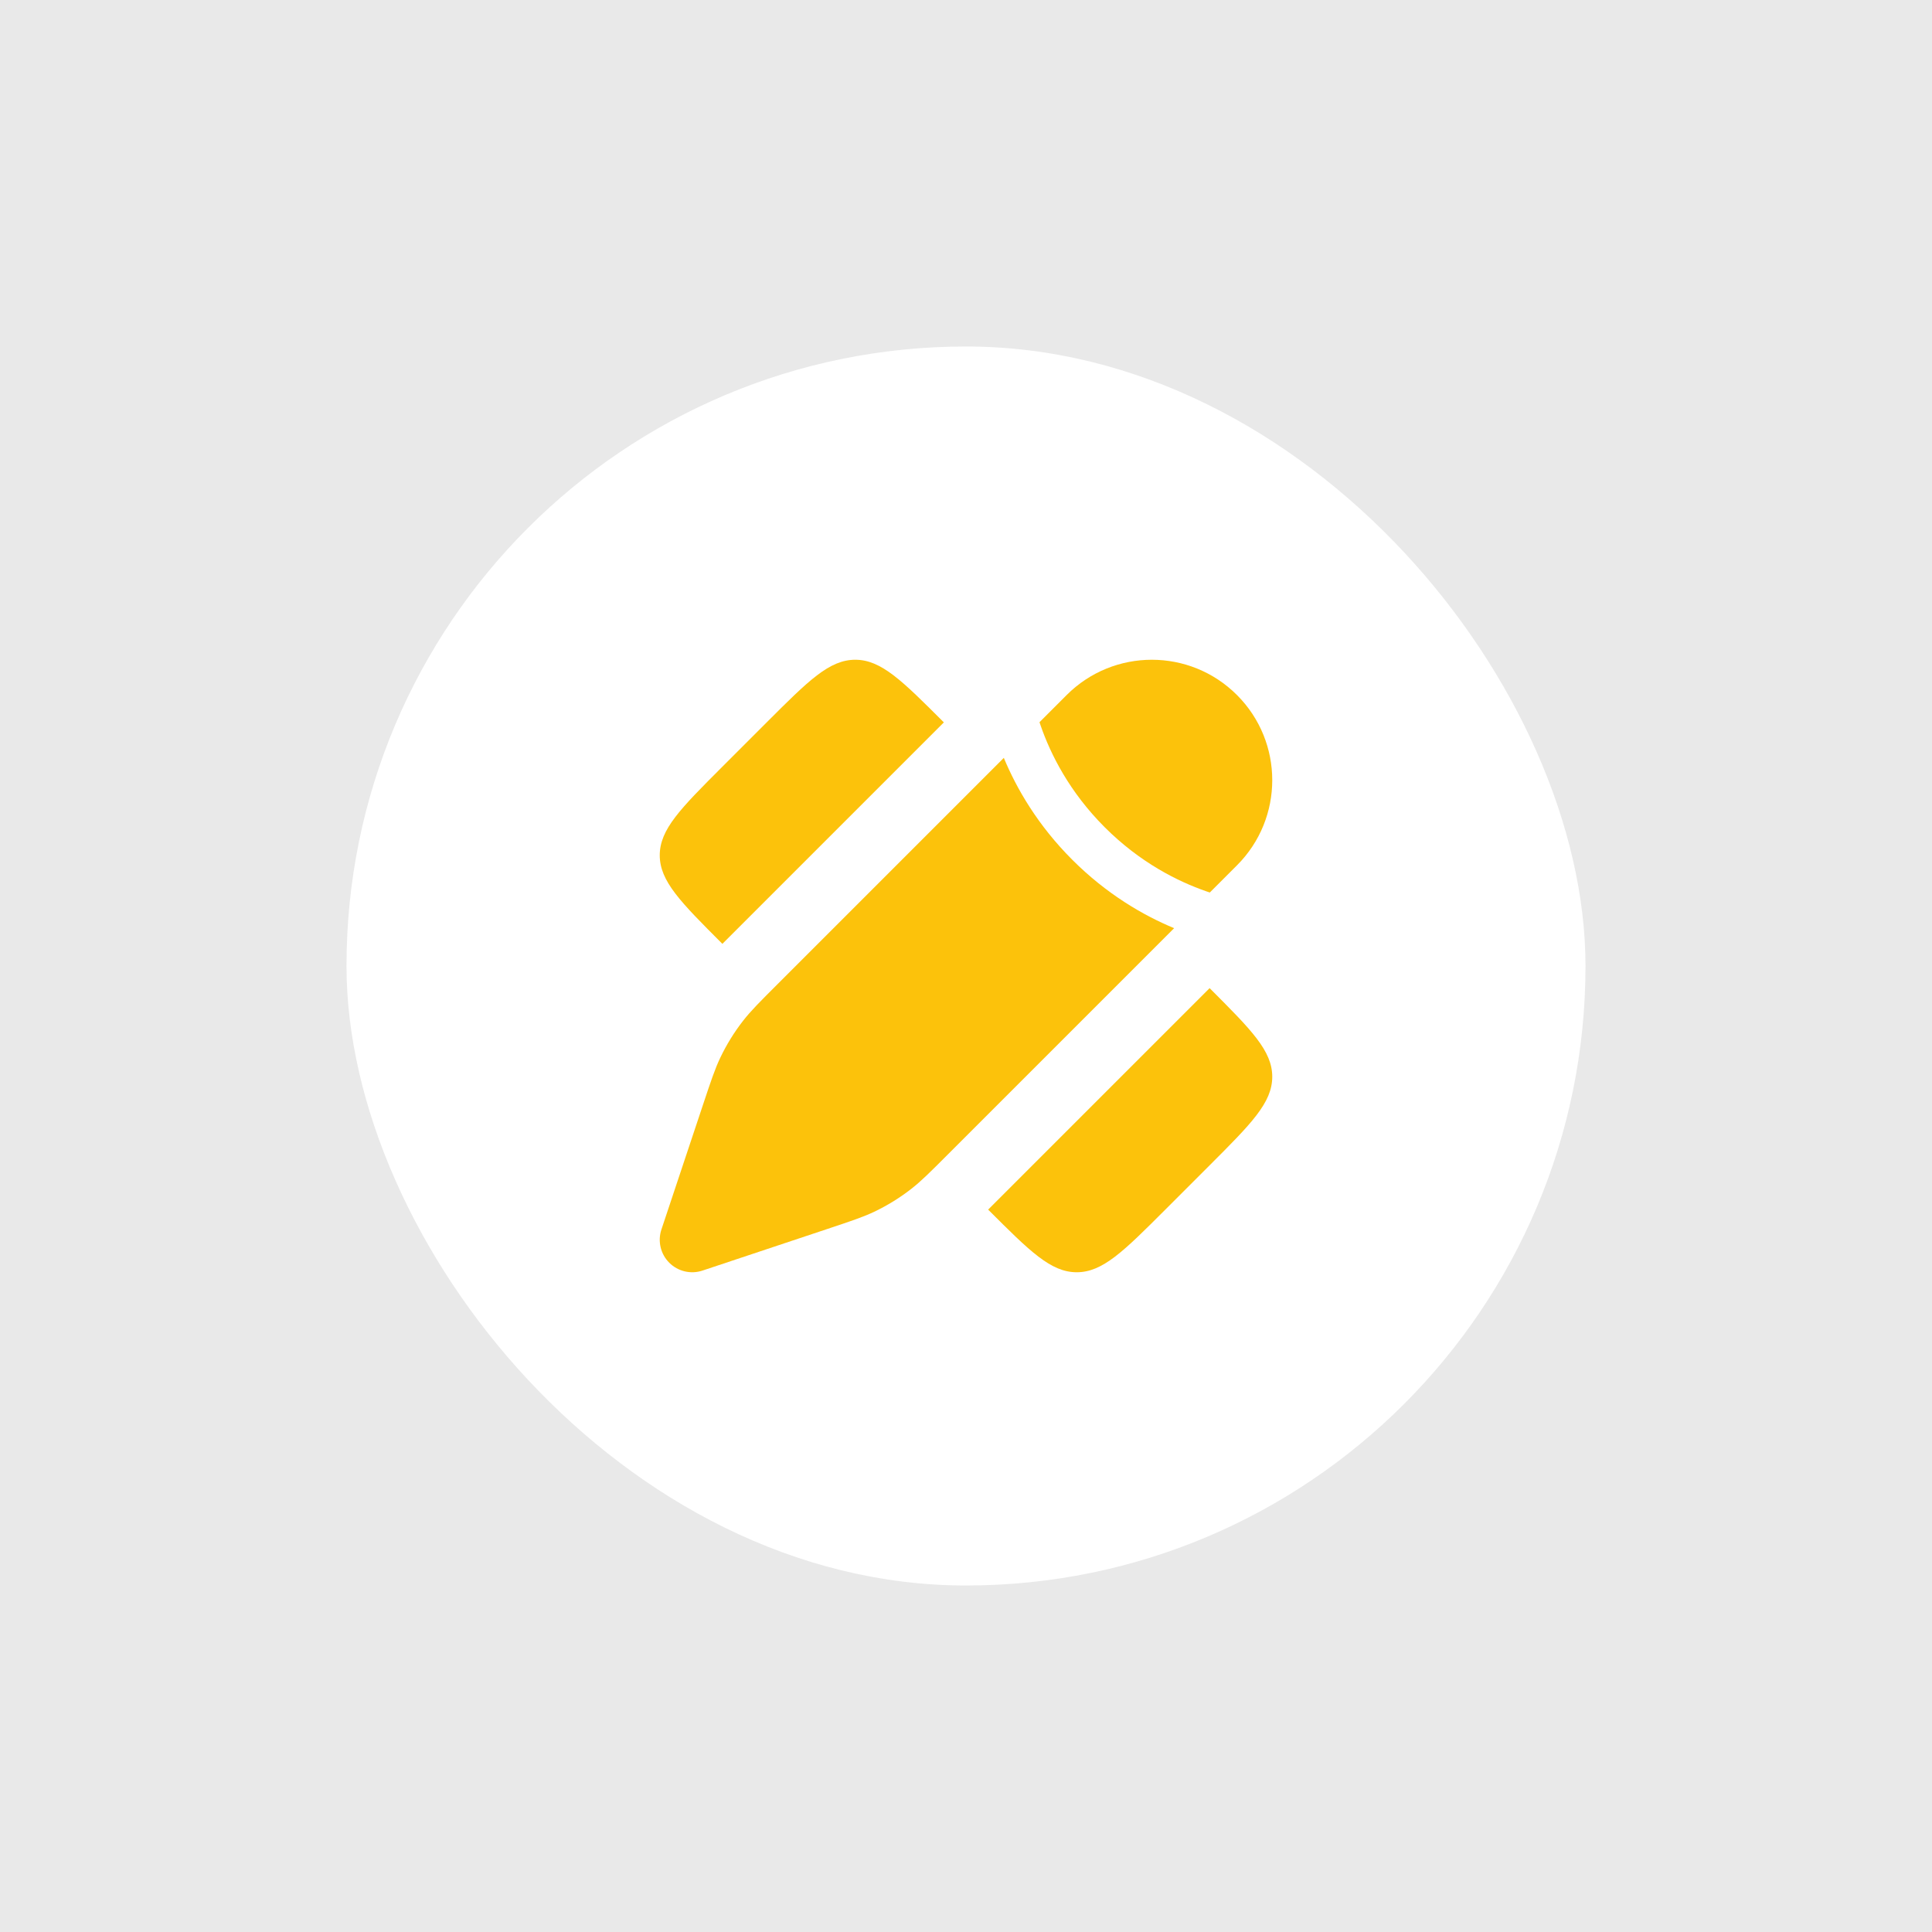
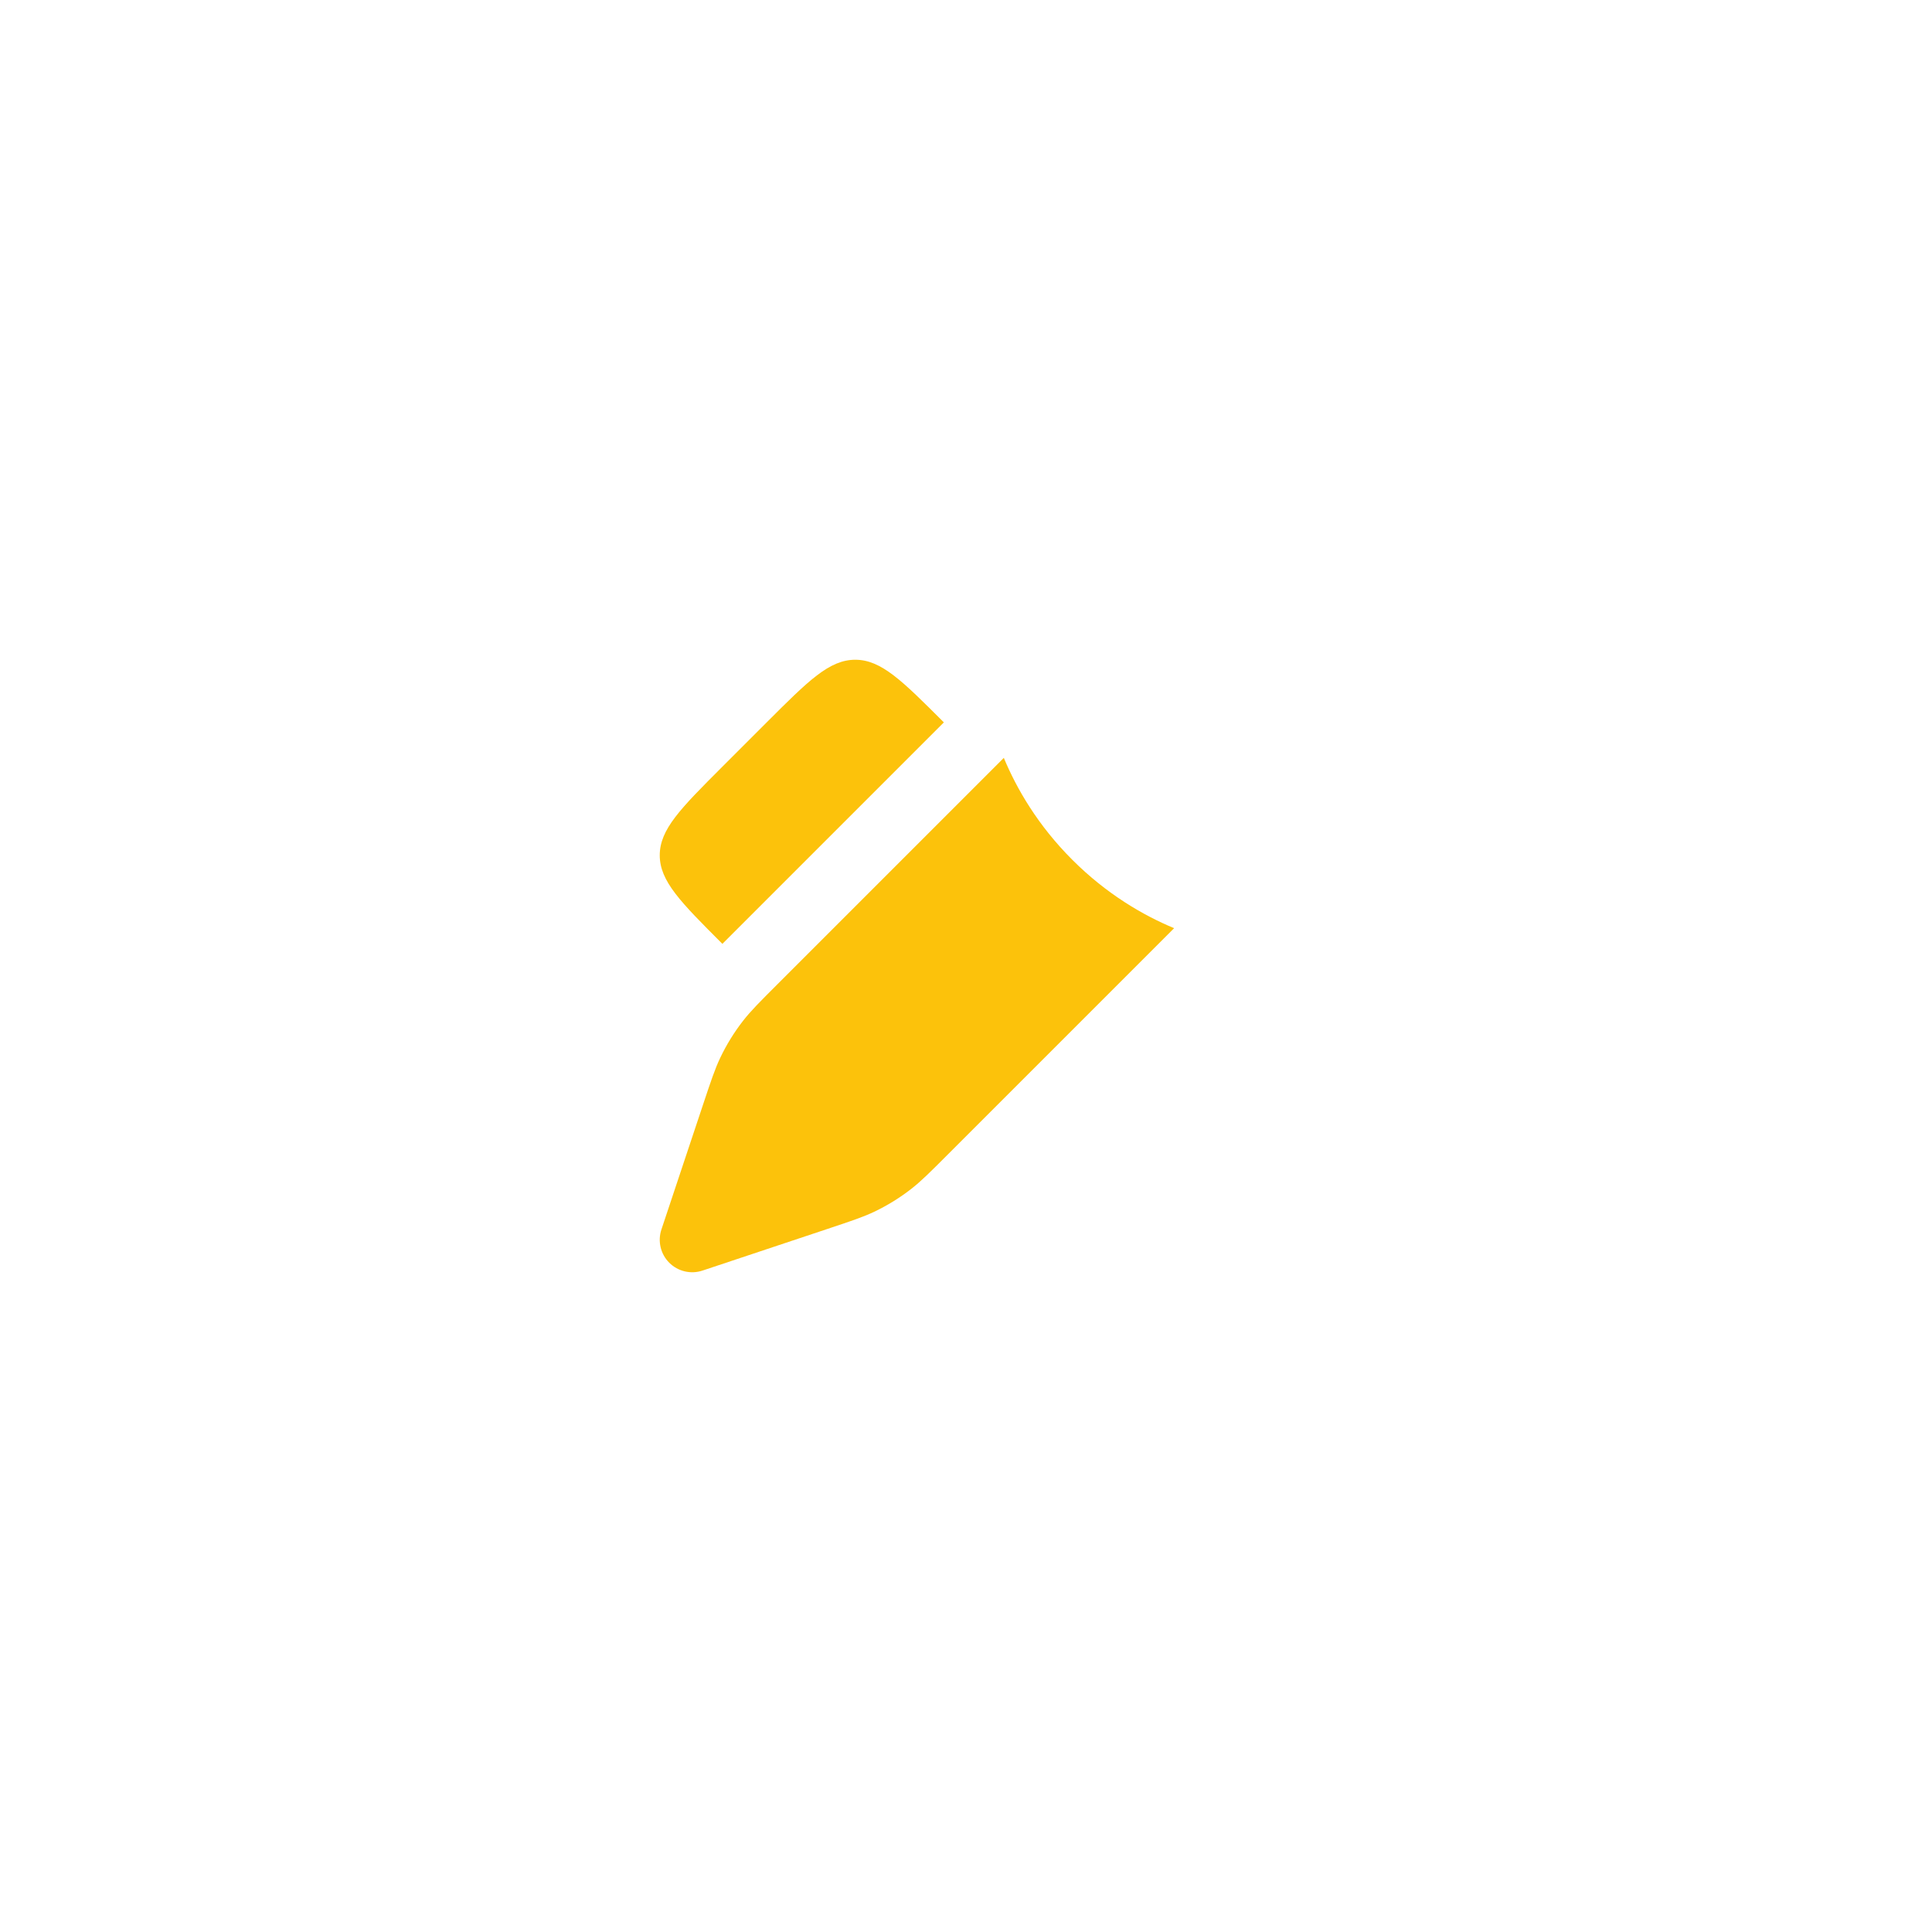
<svg xmlns="http://www.w3.org/2000/svg" fill="none" viewBox="0 0 184 184" height="184" width="184">
-   <rect fill="#E9E9E9" height="184" width="184" />
  <rect fill="white" rx="59" height="118" width="118" y="33" x="33" />
  <path fill="#FCC20B" d="M68.799 73.017L73.017 68.799C76.994 64.822 78.983 62.833 81.454 62.833C83.925 62.833 85.914 64.822 89.891 68.799L82.86 75.83L68.799 89.891C64.822 85.914 62.833 83.925 62.833 81.454C62.833 78.983 64.822 76.995 68.799 73.017Z" />
-   <path fill="#FCC20B" d="M115.201 110.983L110.983 115.201C107.006 119.178 105.017 121.167 102.546 121.167C100.075 121.167 98.086 119.178 94.109 115.201L108.17 101.14L115.201 94.109C119.178 98.086 121.167 100.075 121.167 102.546C121.167 105.017 119.178 107.006 115.201 110.983Z" />
  <path fill="#FCC20B" d="M90.25 109.97L111.822 88.399C108.886 87.177 105.409 85.17 102.12 81.881C98.831 78.592 96.823 75.114 95.602 72.178L74.03 93.75C72.347 95.433 71.505 96.275 70.781 97.203C69.927 98.298 69.195 99.482 68.598 100.735C68.091 101.798 67.715 102.927 66.962 105.186L62.992 117.096C62.622 118.207 62.911 119.432 63.739 120.261C64.568 121.089 65.793 121.378 66.904 121.008L78.814 117.038C81.073 116.285 82.202 115.909 83.264 115.403C84.518 114.805 85.703 114.073 86.797 113.219C87.725 112.495 88.567 111.654 90.25 109.97Z" />
-   <path fill="#FCC20B" d="M117.807 82.413C122.286 77.934 122.286 70.672 117.807 66.193C113.328 61.714 106.066 61.714 101.587 66.193L99 68.78C99.035 68.887 99.072 68.995 99.11 69.105C100.058 71.839 101.848 75.422 105.213 78.788C108.579 82.153 112.162 83.943 114.896 84.891C115.005 84.929 115.113 84.966 115.22 85.001L117.807 82.413Z" />
</svg>